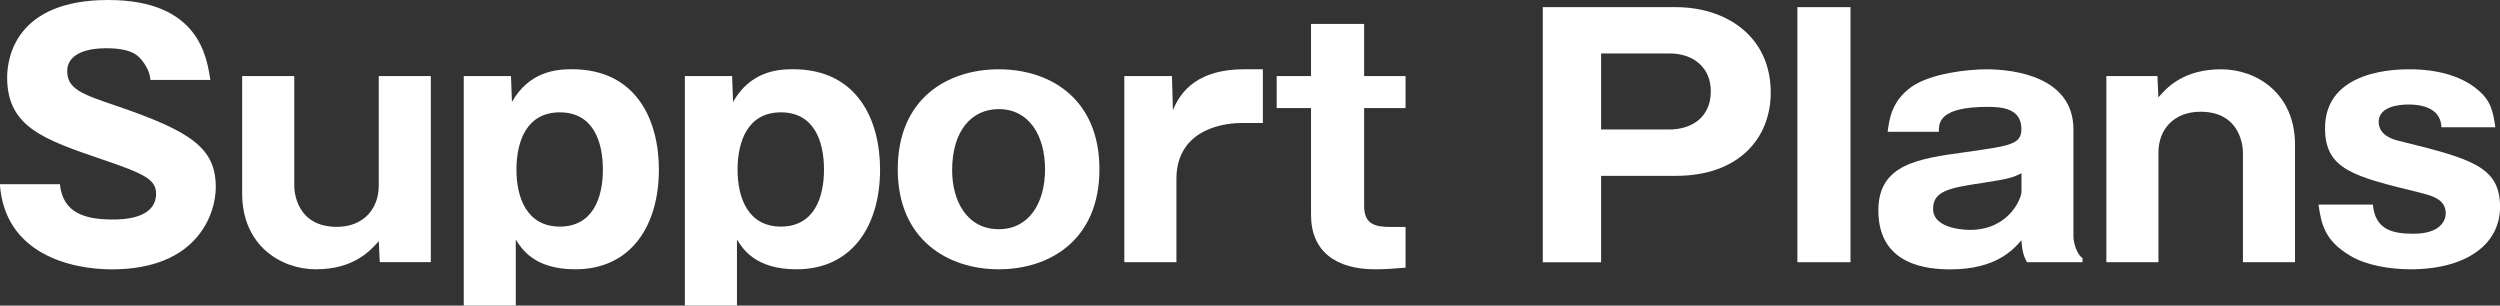
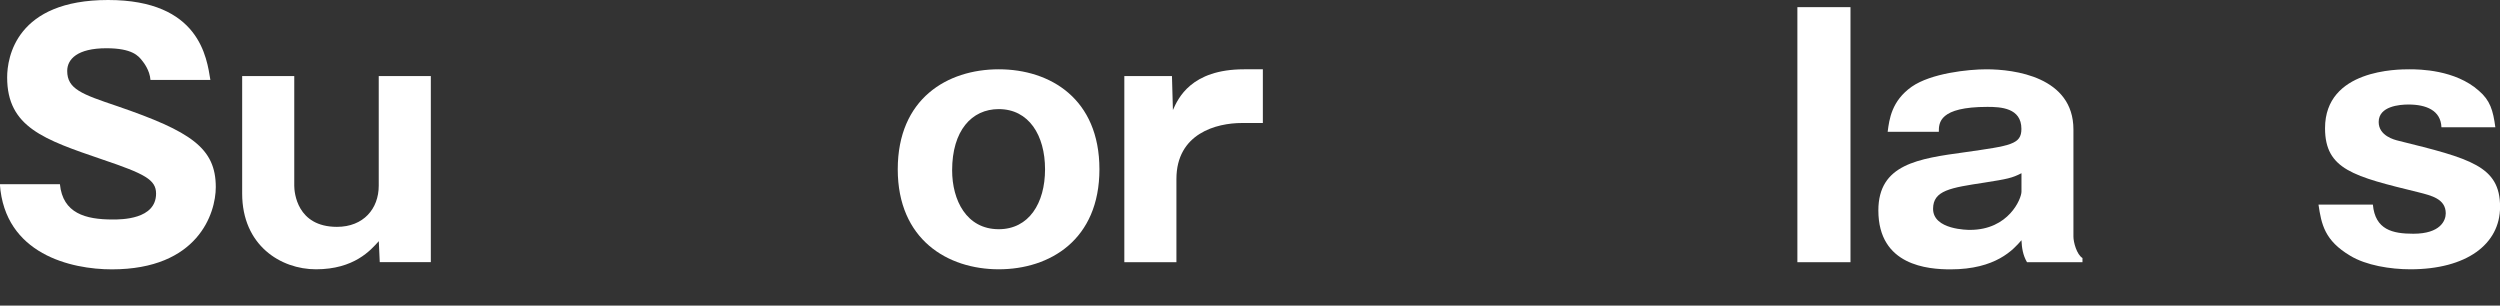
<svg xmlns="http://www.w3.org/2000/svg" id="_レイヤー_2" viewBox="0 0 370.51 45.29">
  <rect x="0" y="0" width="370.51" height="45.29" fill="#333333" stroke="none" />
  <defs>
    <style>.cls-1{fill:#fff;}</style>
  </defs>
  <g id="_情報">
    <path class="cls-1" d="m8.88,27.3c.43,4.32,3.79,5.23,7.82,5.23,1.29,0,6.43,0,6.43-3.84,0-2.06-1.68-2.93-7.92-5.04C6.52,20.68,1.06,18.85,1.06,11.47,1.06,8.49,2.4,0,16.02,0s14.63,8.64,15.16,11.85h-8.88c-.1-1.44-1.01-2.59-1.25-2.88-.53-.67-1.44-1.82-5.28-1.82-4.32,0-5.81,1.63-5.81,3.36,0,2.69,2.16,3.45,7.44,5.23,10.89,3.74,14.58,6.19,14.58,11.99,0,3.89-2.64,12.19-15.4,12.19-6.04,0-15.88-2.25-16.6-12.62h8.88Z" />
    <path class="cls-1" d="m56.28,38.86l-.14-3.12c-1.2,1.34-3.65,4.17-9.31,4.17-5.23,0-10.94-3.55-10.94-11.23V11.27h7.72v16.26c0,.96.38,6.09,6.33,6.09,3.93,0,6.19-2.69,6.19-6.09V11.27h7.72v27.58h-7.58Z" />
-     <path class="cls-1" d="m76.45,45.29h-7.72V11.27h7l.14,3.84c2.54-4.46,6.43-4.85,8.88-4.85,9.59,0,12.9,7.58,12.9,14.87,0,8.25-4.08,14.78-12.38,14.78-6.09,0-7.96-3.02-8.83-4.41v9.79Zm12.9-20.15c0-4.17-1.44-8.49-6.38-8.49s-6.43,4.32-6.43,8.49,1.54,8.44,6.43,8.44,6.38-4.27,6.38-8.44Z" />
-     <path class="cls-1" d="m109.22,45.29h-7.72V11.27h7l.14,3.84c2.54-4.46,6.43-4.85,8.88-4.85,9.59,0,12.91,7.58,12.91,14.87,0,8.25-4.08,14.78-12.38,14.78-6.09,0-7.96-3.02-8.83-4.41v9.79Zm12.9-20.15c0-4.17-1.44-8.49-6.38-8.49s-6.43,4.32-6.43,8.49,1.54,8.44,6.43,8.44,6.38-4.27,6.38-8.44Z" />
    <path class="cls-1" d="m133.05,25.09c0-10.46,7.34-14.82,14.97-14.82s14.92,4.37,14.92,14.82-7.34,14.82-14.92,14.82-14.97-4.41-14.97-14.82Zm14.97-8.92c-4.03,0-6.91,3.21-6.91,9.07,0,4.41,2.11,8.73,6.91,8.73,4.46,0,6.86-3.84,6.86-8.88s-2.4-8.92-6.86-8.92Z" />
    <path class="cls-1" d="m173.69,11.27l.14,5.04c.77-1.73,2.69-6.04,10.55-6.04h2.78v7.96h-3.12c-3.74,0-9.69,1.54-9.69,8.3v12.33h-7.72V11.27h7.05Z" />
-     <path class="cls-1" d="m202.17,16.02v14.49c0,2.73,1.63,3.12,3.84,3.12h2.3v6.04c-1.63.14-3.02.24-4.51.24-5.8,0-9.5-2.64-9.5-8.06v-15.83h-5.09v-4.75h5.09V3.55h7.87v7.72h6.14v4.75h-6.14Z" />
-     <path class="cls-1" d="m228.65,1.06h19.72c7.34,0,14.06,4.22,14.06,12.67,0,6.67-4.65,12.33-14.06,12.33h-11.08v12.81h-8.64V1.06Zm8.64,18.13h10.12c3.21,0,6.14-1.73,6.14-5.66,0-3.5-2.54-5.61-6.14-5.61h-10.12v11.27Z" />
    <path class="cls-1" d="m274.25,1.06v37.8h-7.87V1.06h7.87Z" />
    <path class="cls-1" d="m300.41,38.86c-.62-1.06-.77-2.16-.82-3.26-1.2,1.39-3.79,4.32-10.51,4.32-3.31,0-10.7-.53-10.7-8.73,0-6.86,5.9-7.68,12.9-8.64,6.72-.96,8.3-1.15,8.3-3.45,0-3.12-3.07-3.26-5.04-3.26-7.15,0-7.2,2.35-7.2,3.69h-7.58c.24-1.87.58-4.56,3.55-6.67,2.88-2.01,8.4-2.59,11.08-2.59,4.12,0,12.9,1.1,12.9,8.92v15.88c0,.82.48,2.64,1.34,3.17v.62h-8.25Zm-.82-13.19c-1.39.72-2.11.86-5.47,1.39-5.04.77-7.63,1.15-7.63,3.89,0,3.12,5.18,3.12,5.47,3.12,5.76,0,7.63-4.65,7.63-5.66v-2.73Z" />
-     <path class="cls-1" d="m319.74,11.27l.14,3.17c1.2-1.39,3.65-4.17,9.31-4.17,5.23,0,10.94,3.55,10.94,11.18v17.41h-7.72v-16.26c0-.91-.38-6.04-6.28-6.04-3.98,0-6.24,2.64-6.24,6.04v16.26h-7.72V11.27h7.58Z" />
    <path class="cls-1" d="m361.83,18.85c-.1-2.49-2.25-3.36-4.89-3.36-1.29,0-4.41.24-4.41,2.59,0,2.06,2.35,2.64,2.93,2.78,10.65,2.64,15.06,3.74,15.06,9.79,0,5.56-4.99,9.26-13.29,9.26-2.97,0-6.57-.58-8.92-2.01-3.79-2.25-4.27-4.65-4.7-7.58h8.06c.34,3.74,2.93,4.32,6,4.32,4.03,0,4.8-1.97,4.8-3.02,0-2.16-2.16-2.64-4.03-3.12-9.59-2.35-13.86-3.36-13.86-9.5,0-8.73,10.79-8.73,12.52-8.73,1.44,0,6.76.05,10.27,3.17,1.68,1.44,2.11,2.88,2.45,5.42h-7.96Z" />
  </g>
</svg>